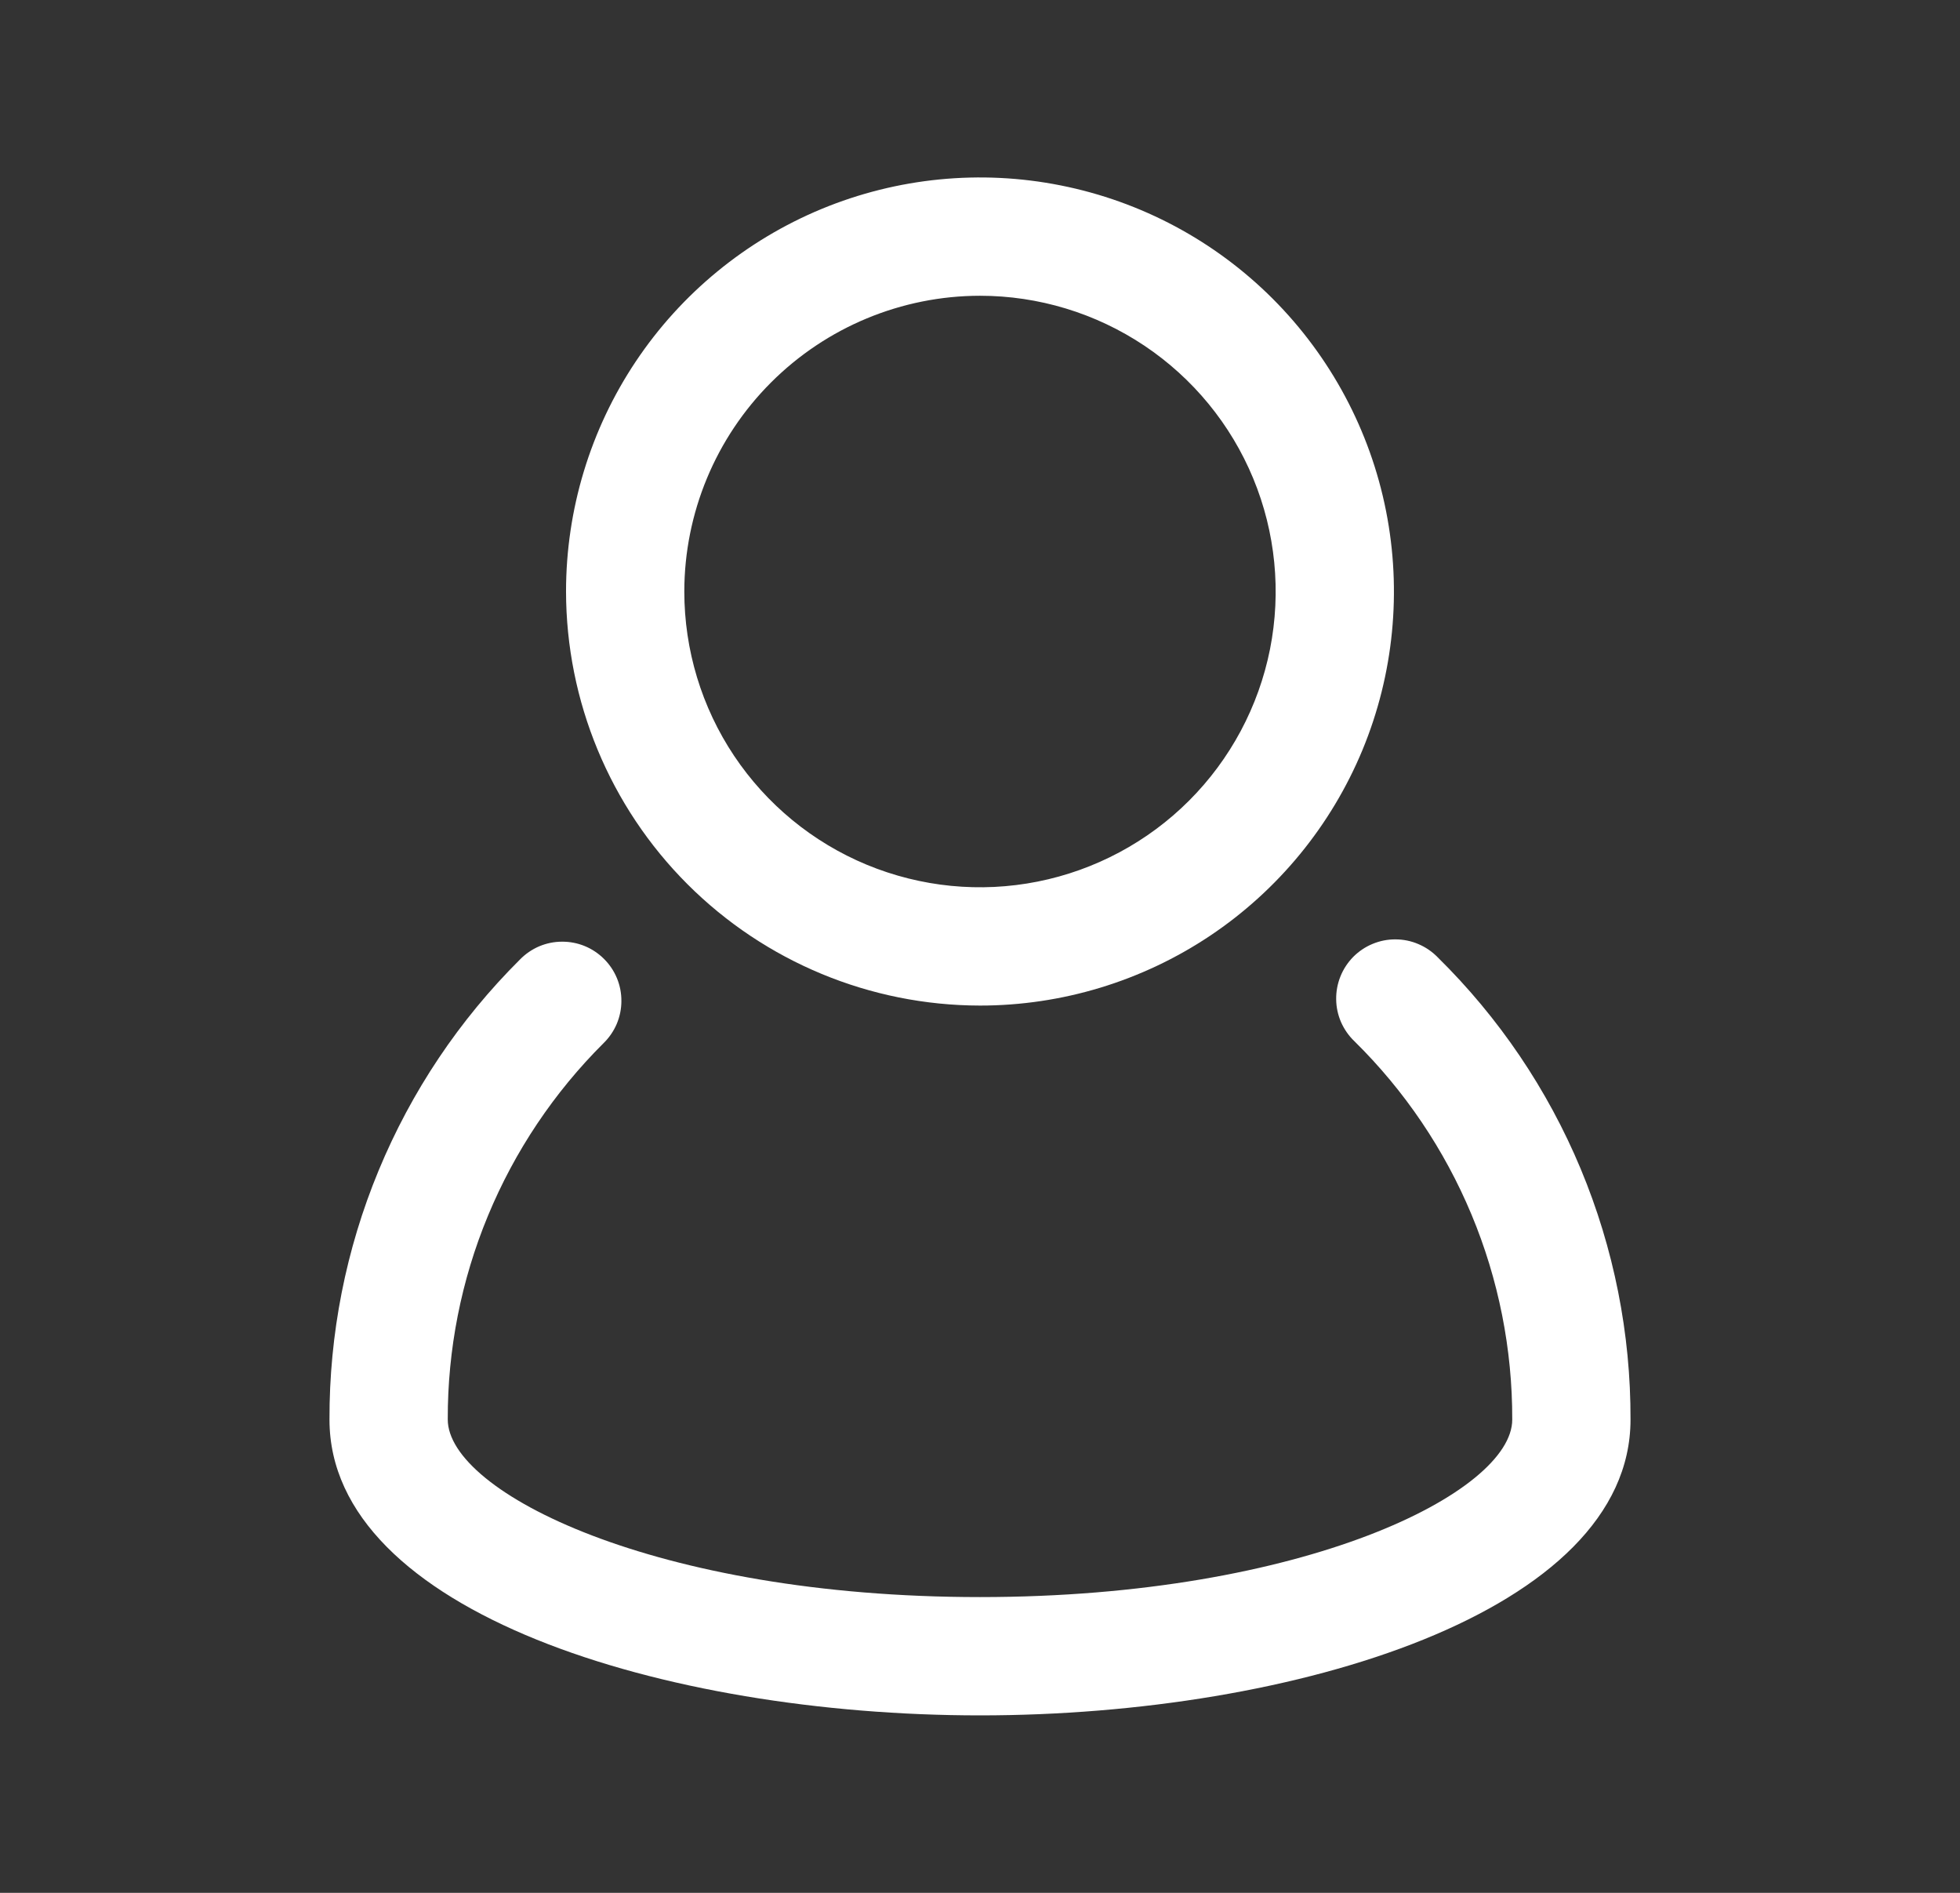
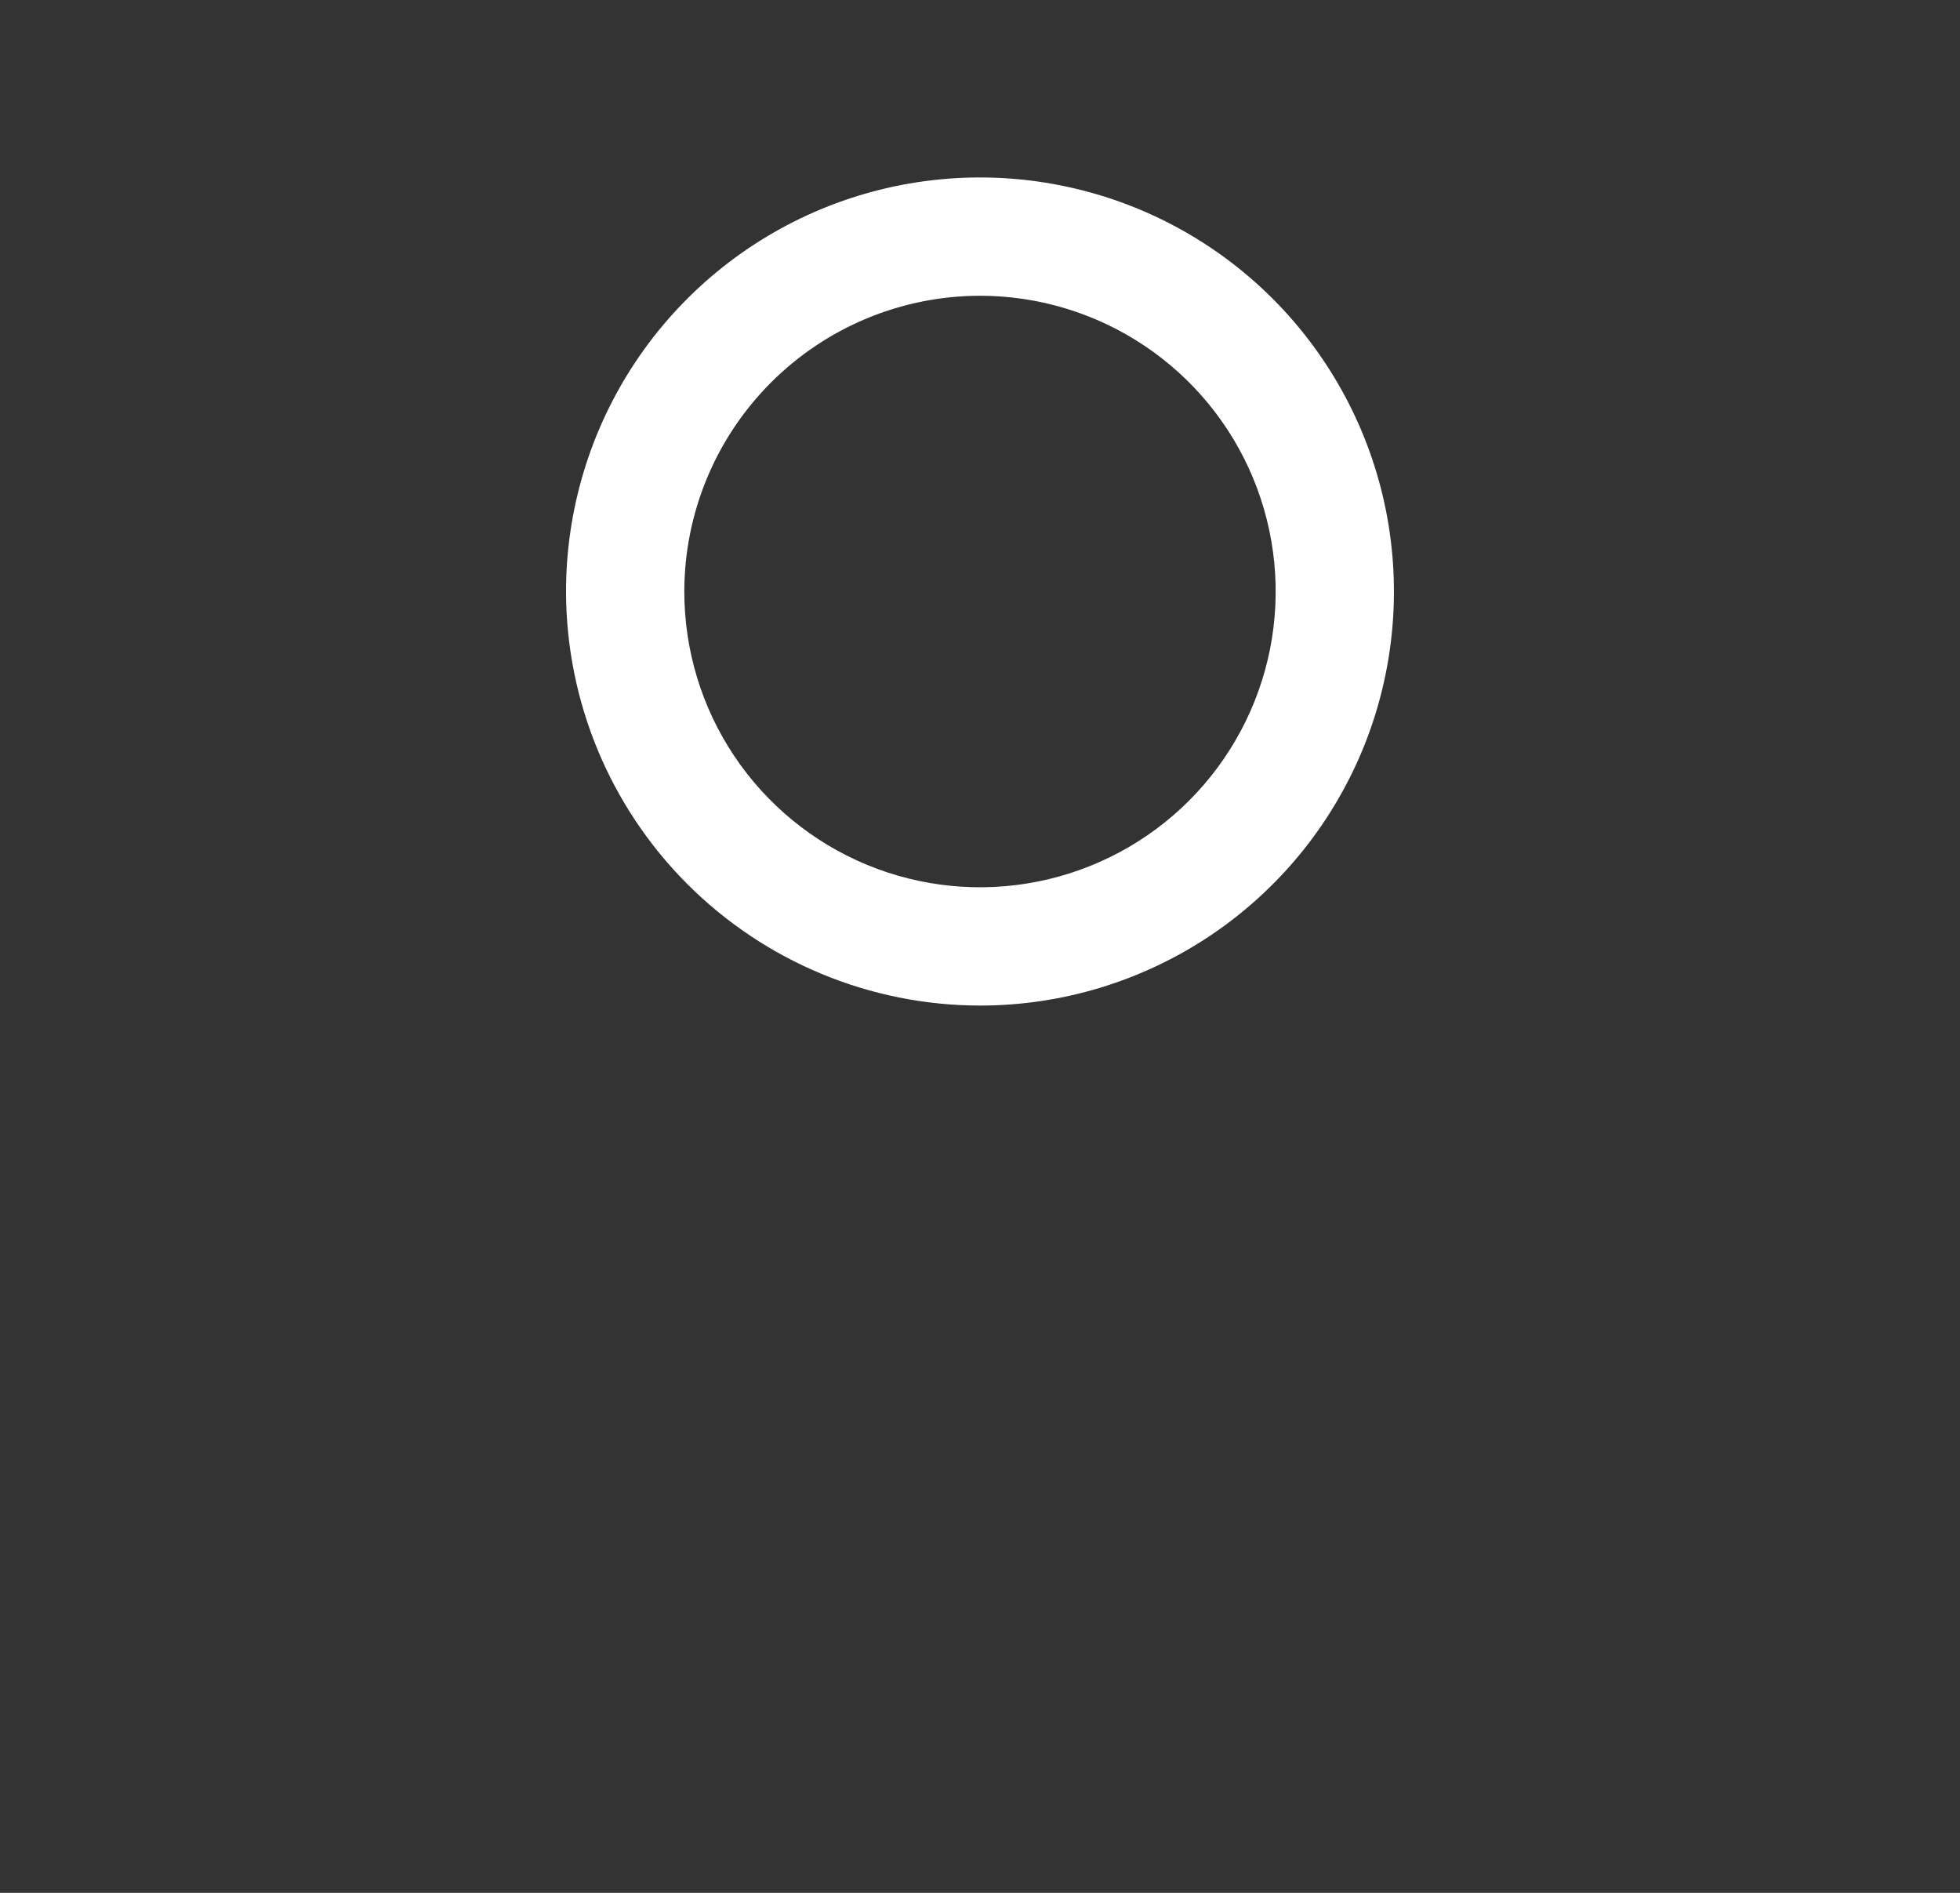
<svg xmlns="http://www.w3.org/2000/svg" width="29" height="28" viewBox="0 0 29 28" fill="none">
  <rect x="0" y="0" width="29" height="28" fill="#333333" stroke="none" />
  <g id="account 1">
    <g id="user, account, people, man">
-       <path id="Vector" d="M21.27 14.159C21.189 14.076 21.092 14.01 20.985 13.965C20.878 13.919 20.763 13.896 20.647 13.896C20.531 13.895 20.416 13.918 20.308 13.963C20.201 14.007 20.104 14.073 20.022 14.155C19.941 14.238 19.876 14.336 19.833 14.444C19.79 14.551 19.768 14.667 19.77 14.783C19.771 14.899 19.796 15.014 19.842 15.12C19.889 15.226 19.956 15.323 20.04 15.403C20.782 16.133 21.371 17.005 21.772 17.966C22.173 18.927 22.378 19.959 22.375 21C22.375 22.07 19.307 23.625 14.5 23.625C9.692 23.625 6.625 22.07 6.625 20.998C6.622 19.964 6.824 18.939 7.22 17.984C7.616 17.028 8.197 16.161 8.93 15.431C9.013 15.35 9.079 15.254 9.125 15.147C9.17 15.04 9.194 14.926 9.194 14.81C9.195 14.694 9.173 14.579 9.129 14.472C9.085 14.365 9.02 14.268 8.938 14.186C8.856 14.104 8.759 14.039 8.652 13.995C8.545 13.951 8.43 13.929 8.314 13.93C8.198 13.93 8.084 13.954 7.977 13.999C7.87 14.045 7.774 14.111 7.693 14.194C6.796 15.086 6.086 16.146 5.602 17.315C5.118 18.483 4.871 19.736 4.875 21C4.875 23.842 9.833 25.375 14.5 25.375C19.166 25.375 24.125 23.842 24.125 21C24.129 19.727 23.878 18.466 23.388 17.291C22.898 16.116 22.178 15.052 21.27 14.159Z" fill="white" />
      <path id="Vector_2" d="M14.5 14.875C15.711 14.875 16.895 14.516 17.903 13.843C18.91 13.17 19.695 12.213 20.159 11.094C20.622 9.975 20.743 8.743 20.507 7.555C20.271 6.367 19.687 5.276 18.831 4.419C17.974 3.562 16.883 2.979 15.695 2.743C14.507 2.506 13.275 2.628 12.156 3.091C11.037 3.555 10.08 4.34 9.407 5.347C8.734 6.354 8.375 7.539 8.375 8.75C8.377 10.374 9.023 11.931 10.171 13.079C11.319 14.227 12.876 14.873 14.5 14.875ZM14.5 4.375C15.365 4.375 16.211 4.632 16.93 5.112C17.65 5.593 18.211 6.276 18.542 7.076C18.873 7.875 18.959 8.755 18.791 9.603C18.622 10.452 18.205 11.232 17.593 11.844C16.982 12.455 16.202 12.872 15.353 13.041C14.505 13.21 13.625 13.123 12.825 12.792C12.026 12.461 11.343 11.9 10.862 11.181C10.381 10.461 10.125 9.615 10.125 8.75C10.126 7.59 10.588 6.478 11.408 5.658C12.228 4.838 13.34 4.376 14.5 4.375Z" fill="white" />
    </g>
  </g>
</svg>